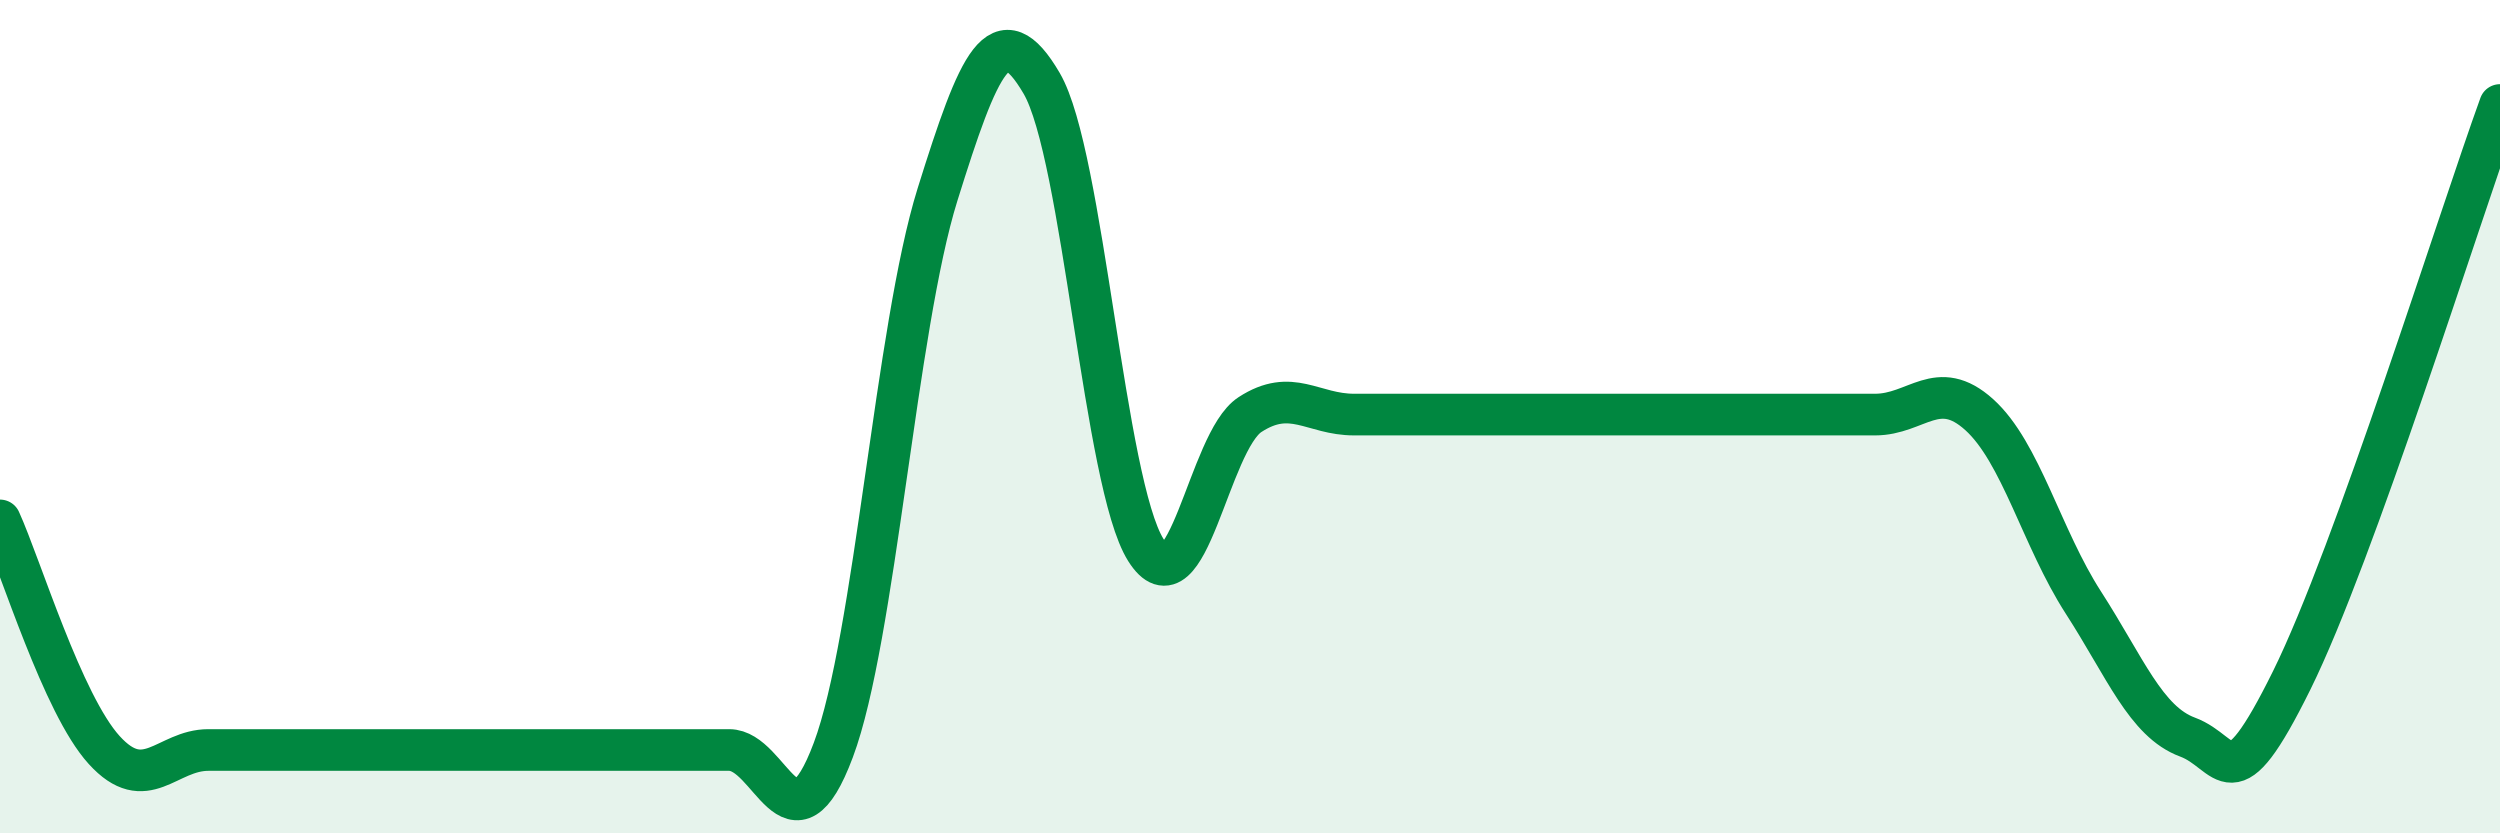
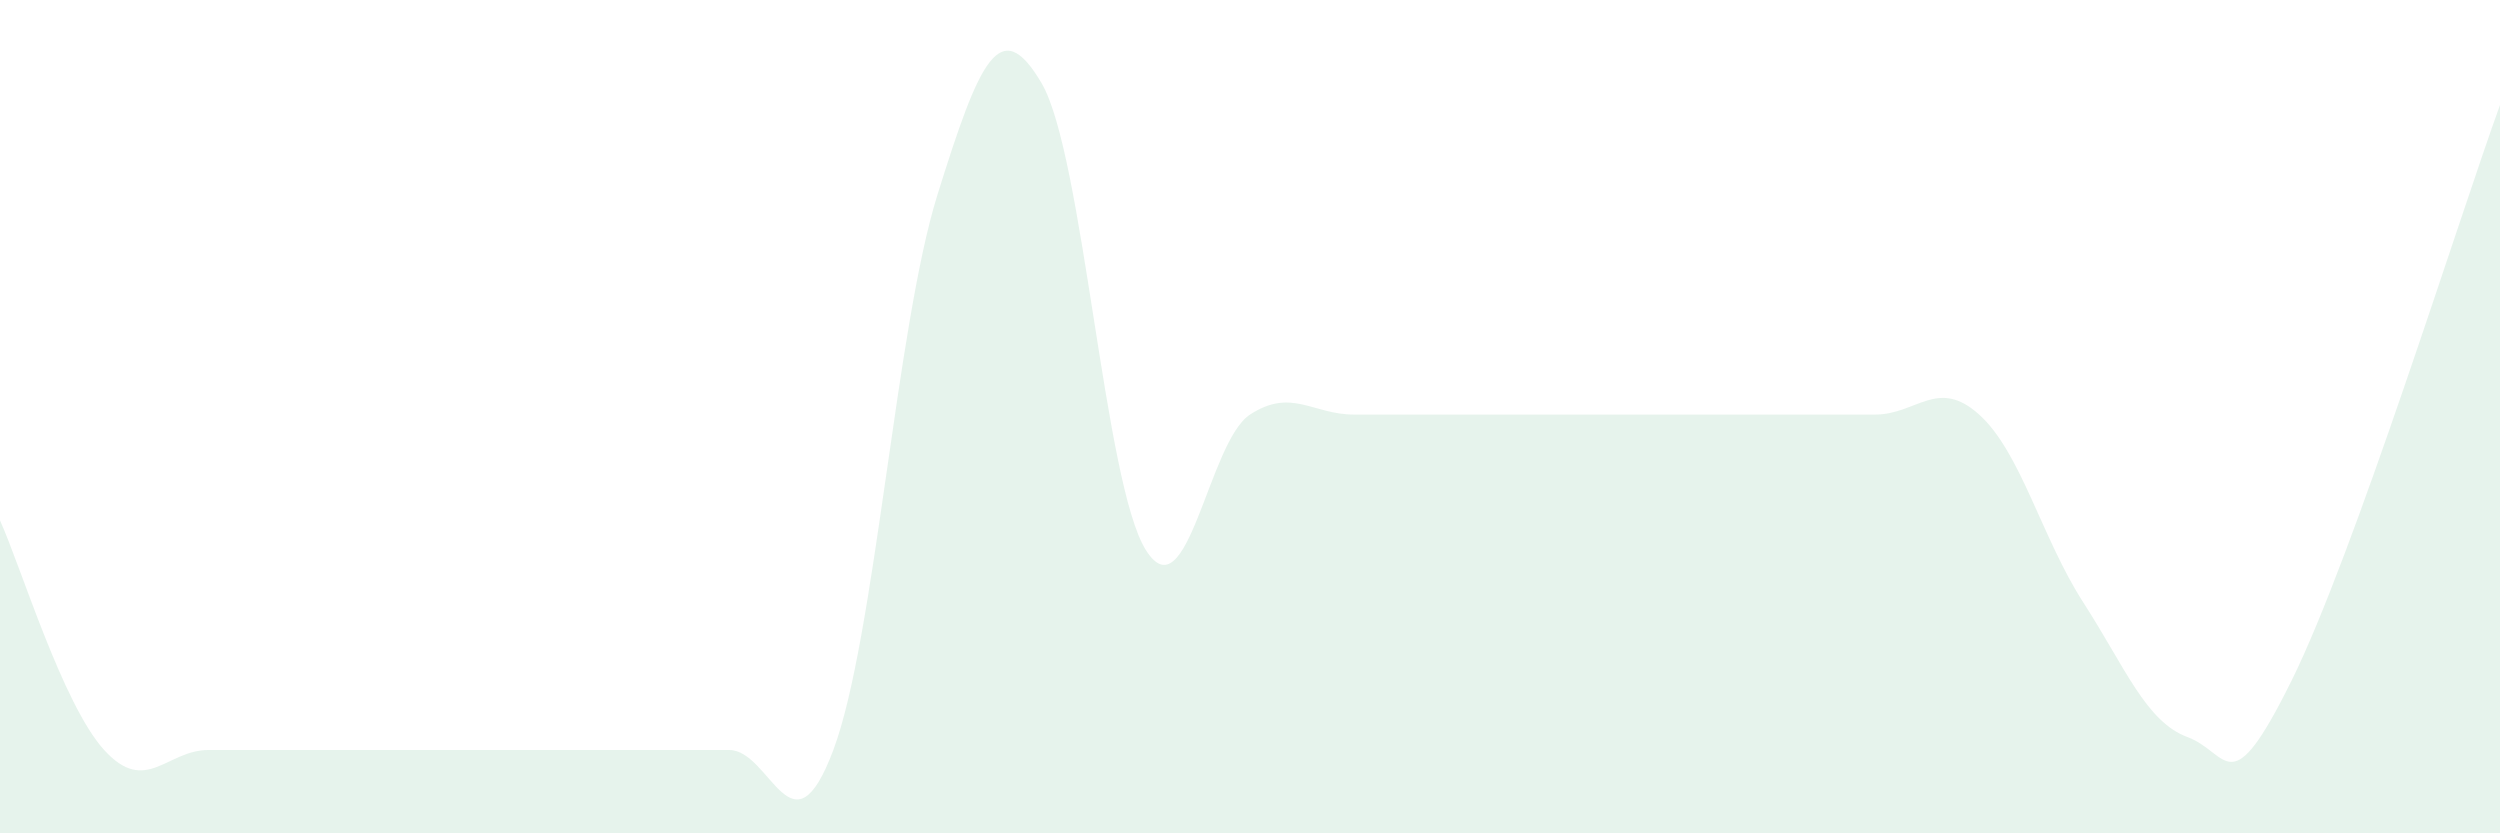
<svg xmlns="http://www.w3.org/2000/svg" width="60" height="20" viewBox="0 0 60 20">
  <path d="M 0,12.49 C 0.5,13.59 1.5,16.9 2.5,18 C 3.5,19.1 4,18 5,18 C 6,18 6.5,18 7.5,18 C 8.5,18 9,18 10,18 C 11,18 11.5,18 12.5,18 C 13.5,18 14,18 15,18 C 16,18 16.5,18 17.5,18 C 18.5,18 19,20.67 20,18 C 21,15.33 21.5,7.87 22.5,4.67 C 23.5,1.47 24,0.29 25,2 C 26,3.71 26.5,11.61 27.5,13.2 C 28.5,14.79 29,10.6 30,9.95 C 31,9.3 31.5,9.95 32.5,9.95 C 33.5,9.95 34,9.95 35,9.95 C 36,9.95 36.5,9.95 37.5,9.95 C 38.5,9.95 39,9.95 40,9.95 C 41,9.95 41.5,9.95 42.5,9.95 C 43.5,9.95 44,9.95 45,9.95 C 46,9.95 46.5,9.05 47.5,9.95 C 48.5,10.85 49,12.91 50,14.46 C 51,16.01 51.5,17.32 52.5,17.69 C 53.5,18.06 53.5,19.36 55,16.33 C 56.5,13.3 59,5.28 60,2.52L60 20L0 20Z" fill="#008740" opacity="0.1" stroke-linecap="round" stroke-linejoin="round" />
-   <path d="M 0,12.49 C 0.5,13.59 1.5,16.9 2.5,18 C 3.5,19.1 4,18 5,18 C 6,18 6.5,18 7.5,18 C 8.5,18 9,18 10,18 C 11,18 11.5,18 12.5,18 C 13.5,18 14,18 15,18 C 16,18 16.5,18 17.5,18 C 18.5,18 19,20.67 20,18 C 21,15.33 21.5,7.87 22.5,4.67 C 23.5,1.47 24,0.29 25,2 C 26,3.71 26.5,11.61 27.5,13.2 C 28.5,14.79 29,10.6 30,9.95 C 31,9.3 31.5,9.95 32.5,9.95 C 33.5,9.95 34,9.95 35,9.95 C 36,9.95 36.5,9.95 37.5,9.95 C 38.5,9.95 39,9.95 40,9.95 C 41,9.95 41.5,9.95 42.5,9.95 C 43.5,9.95 44,9.95 45,9.95 C 46,9.95 46.5,9.05 47.5,9.95 C 48.5,10.85 49,12.91 50,14.46 C 51,16.01 51.5,17.32 52.5,17.69 C 53.5,18.06 53.5,19.36 55,16.33 C 56.5,13.3 59,5.28 60,2.52" stroke="#008740" stroke-width="1" fill="none" stroke-linecap="round" stroke-linejoin="round" />
</svg>